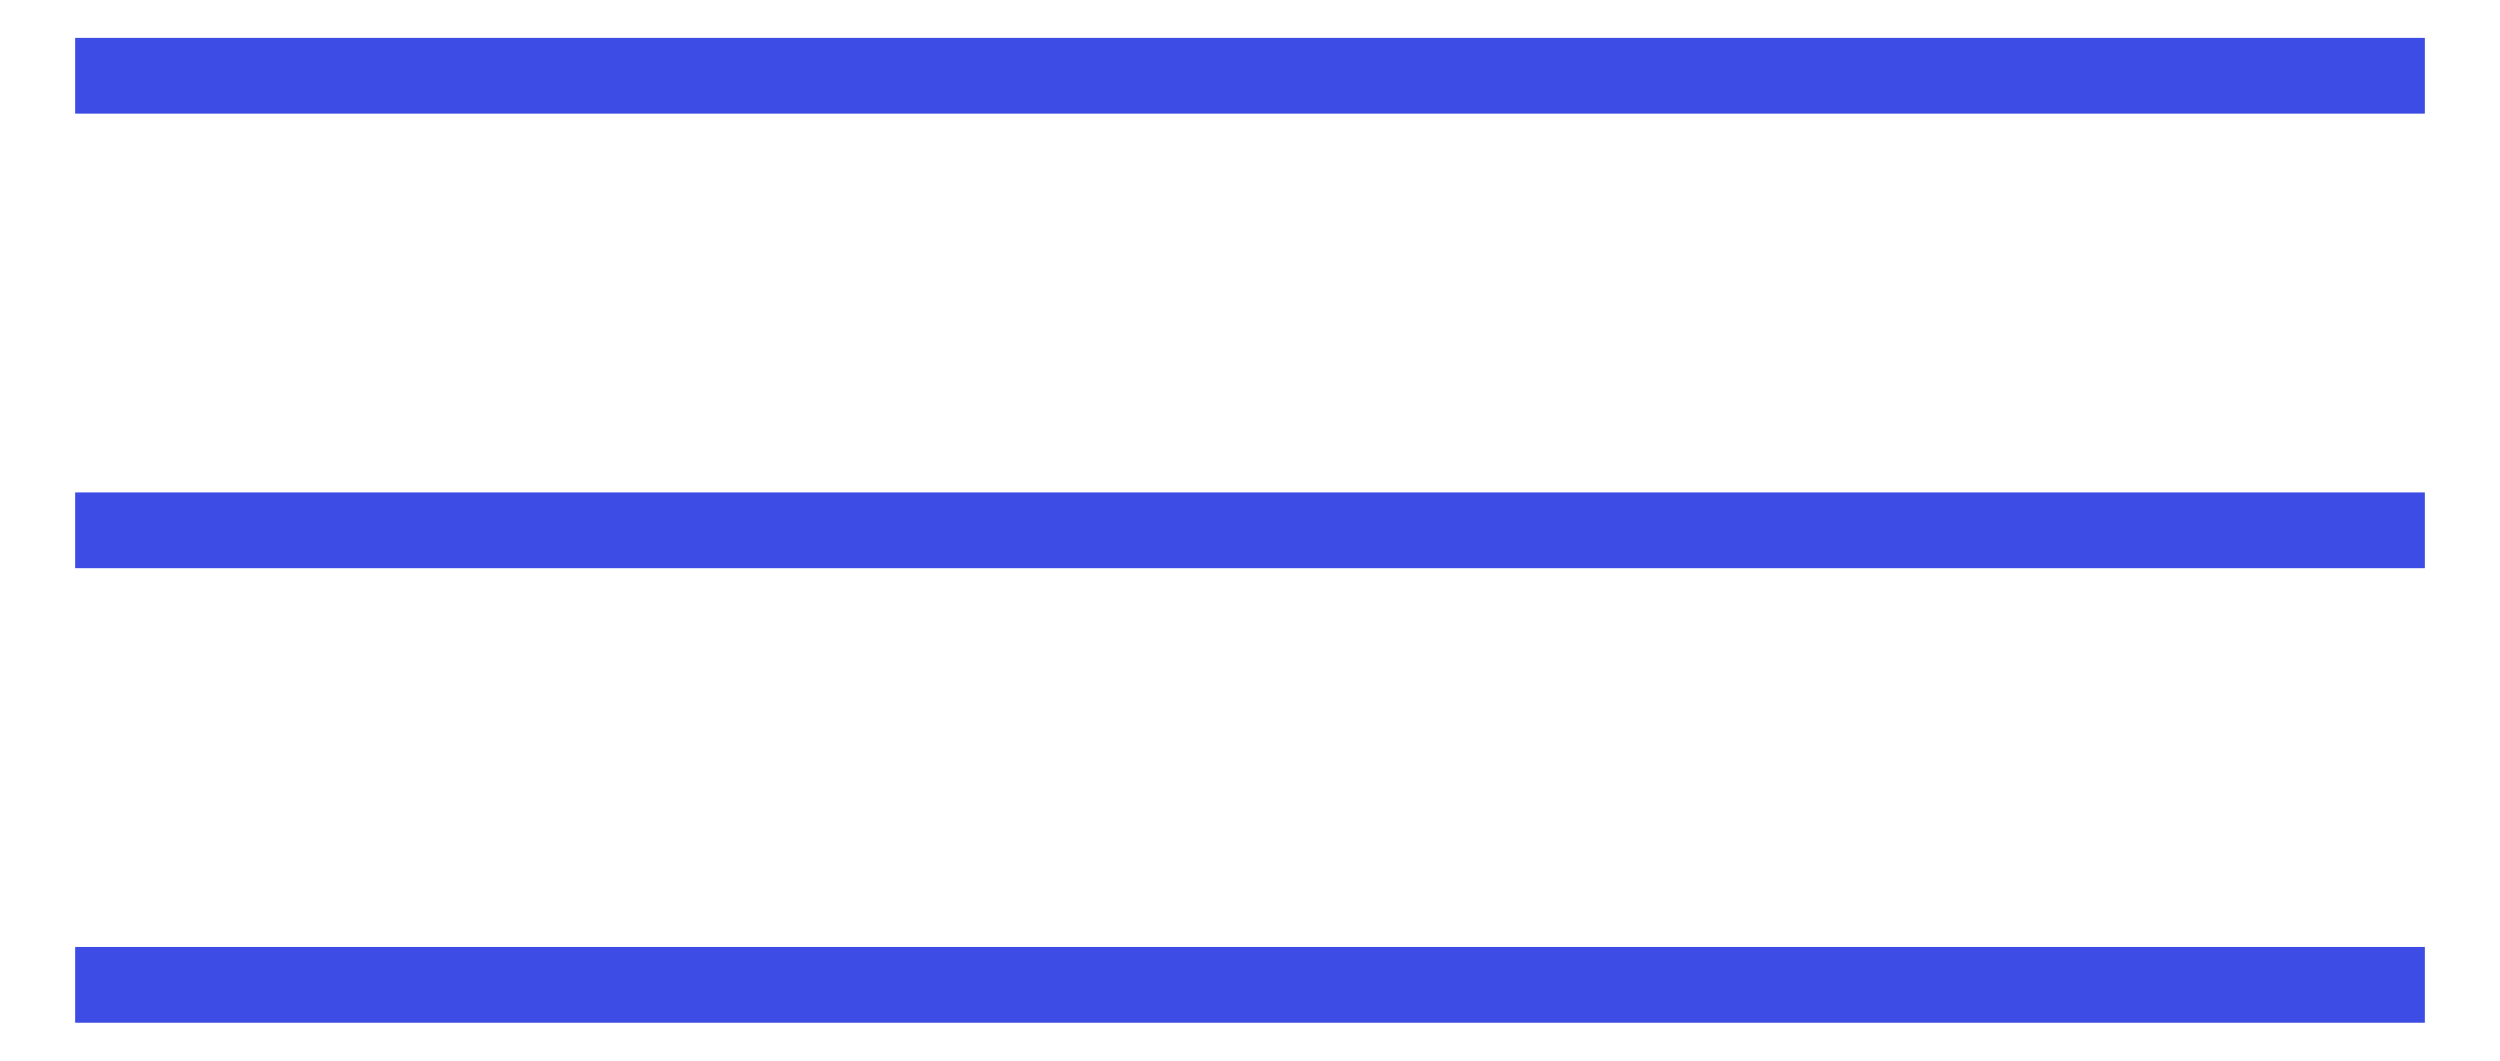
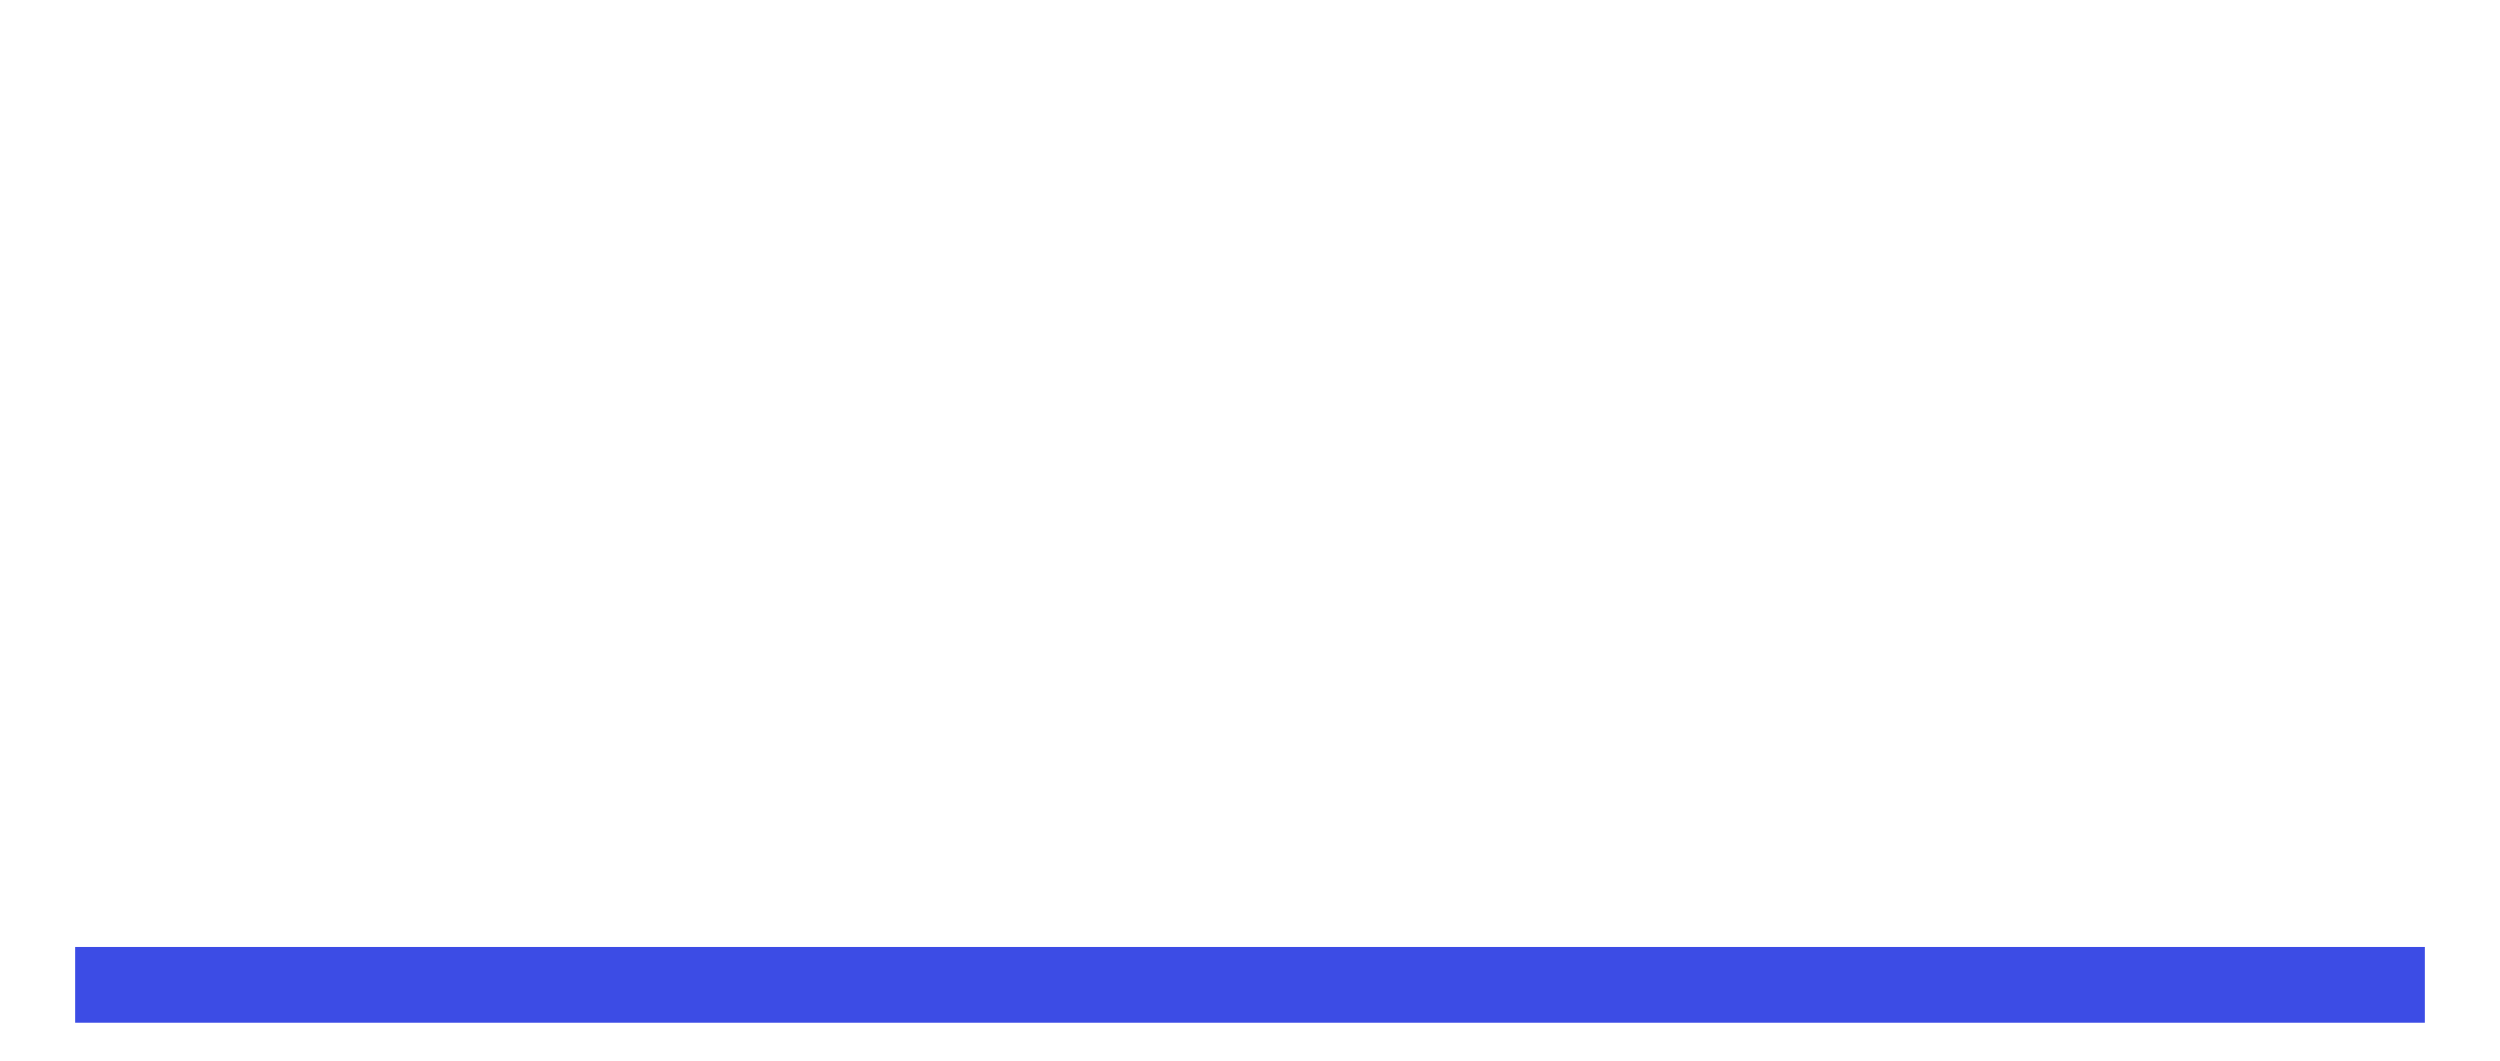
<svg xmlns="http://www.w3.org/2000/svg" width="33" height="14" viewBox="0 0 33 14" fill="none">
-   <line x1="0.992" y1="1" x2="32.008" y2="1" stroke="#3C4CE5" />
-   <line x1="0.992" y1="7" x2="32.008" y2="7" stroke="#3C4CE5" />
  <line x1="0.992" y1="13" x2="32.008" y2="13" stroke="#3C4CE5" />
</svg>